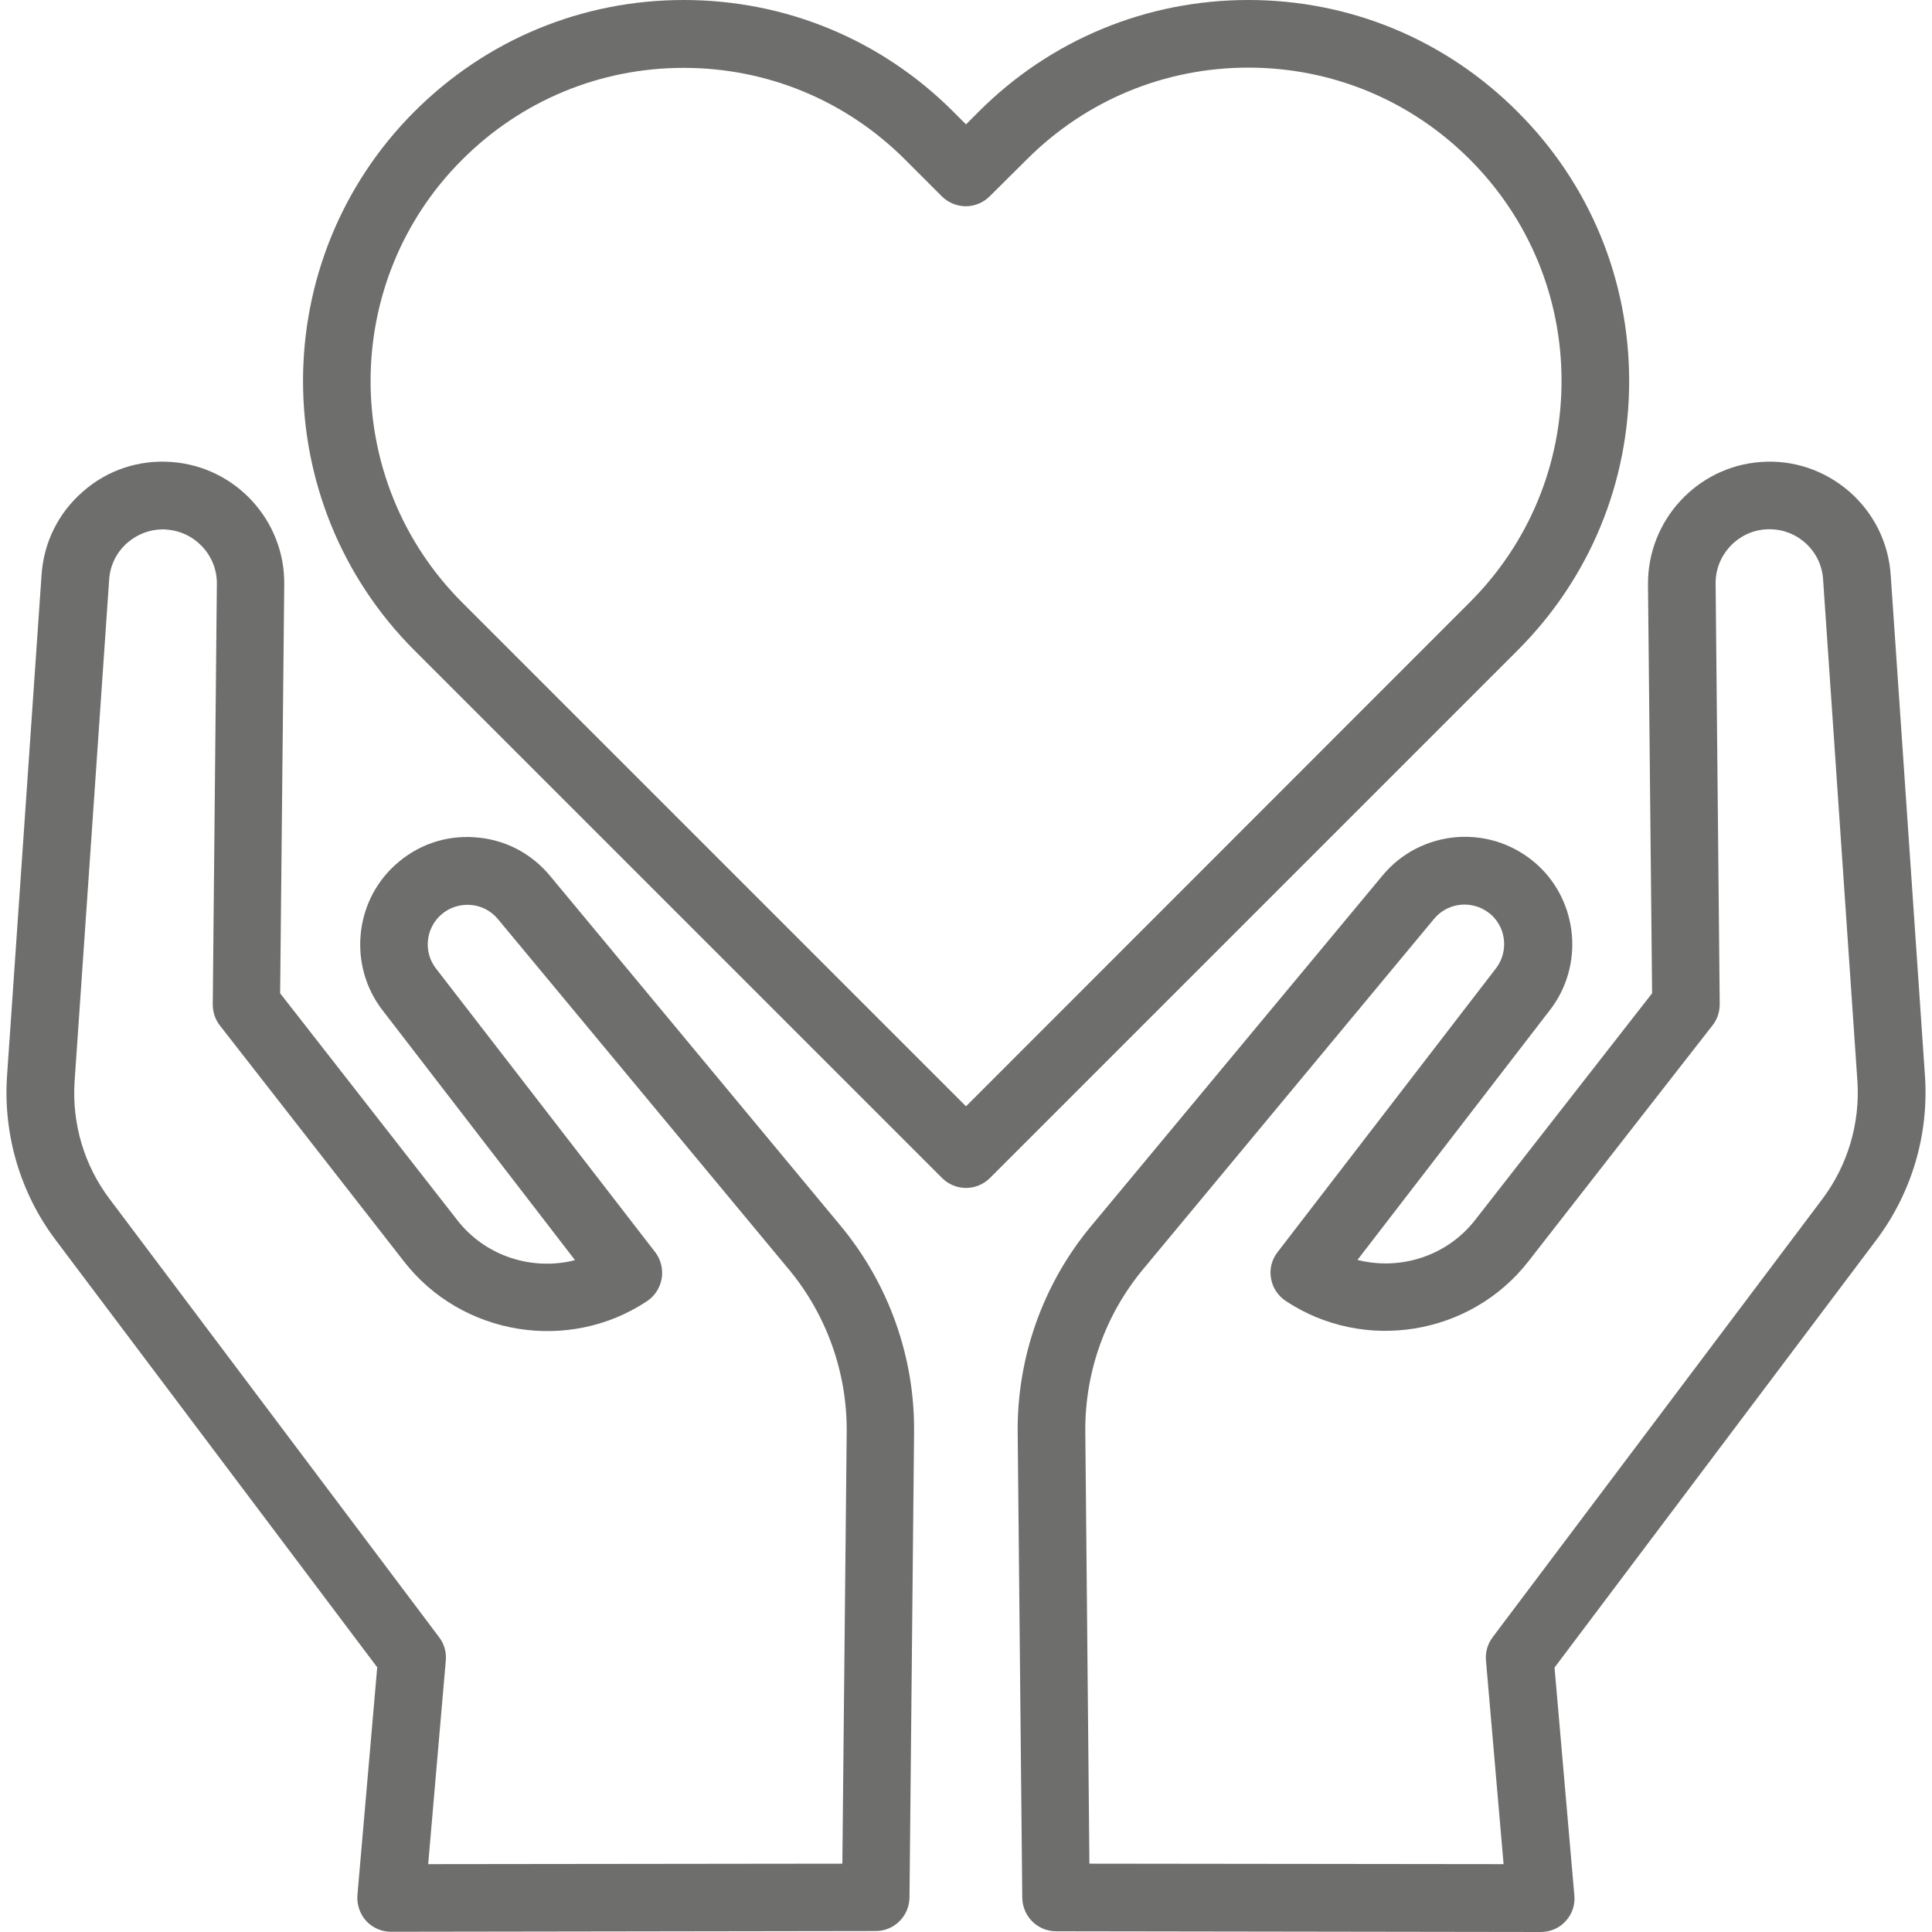
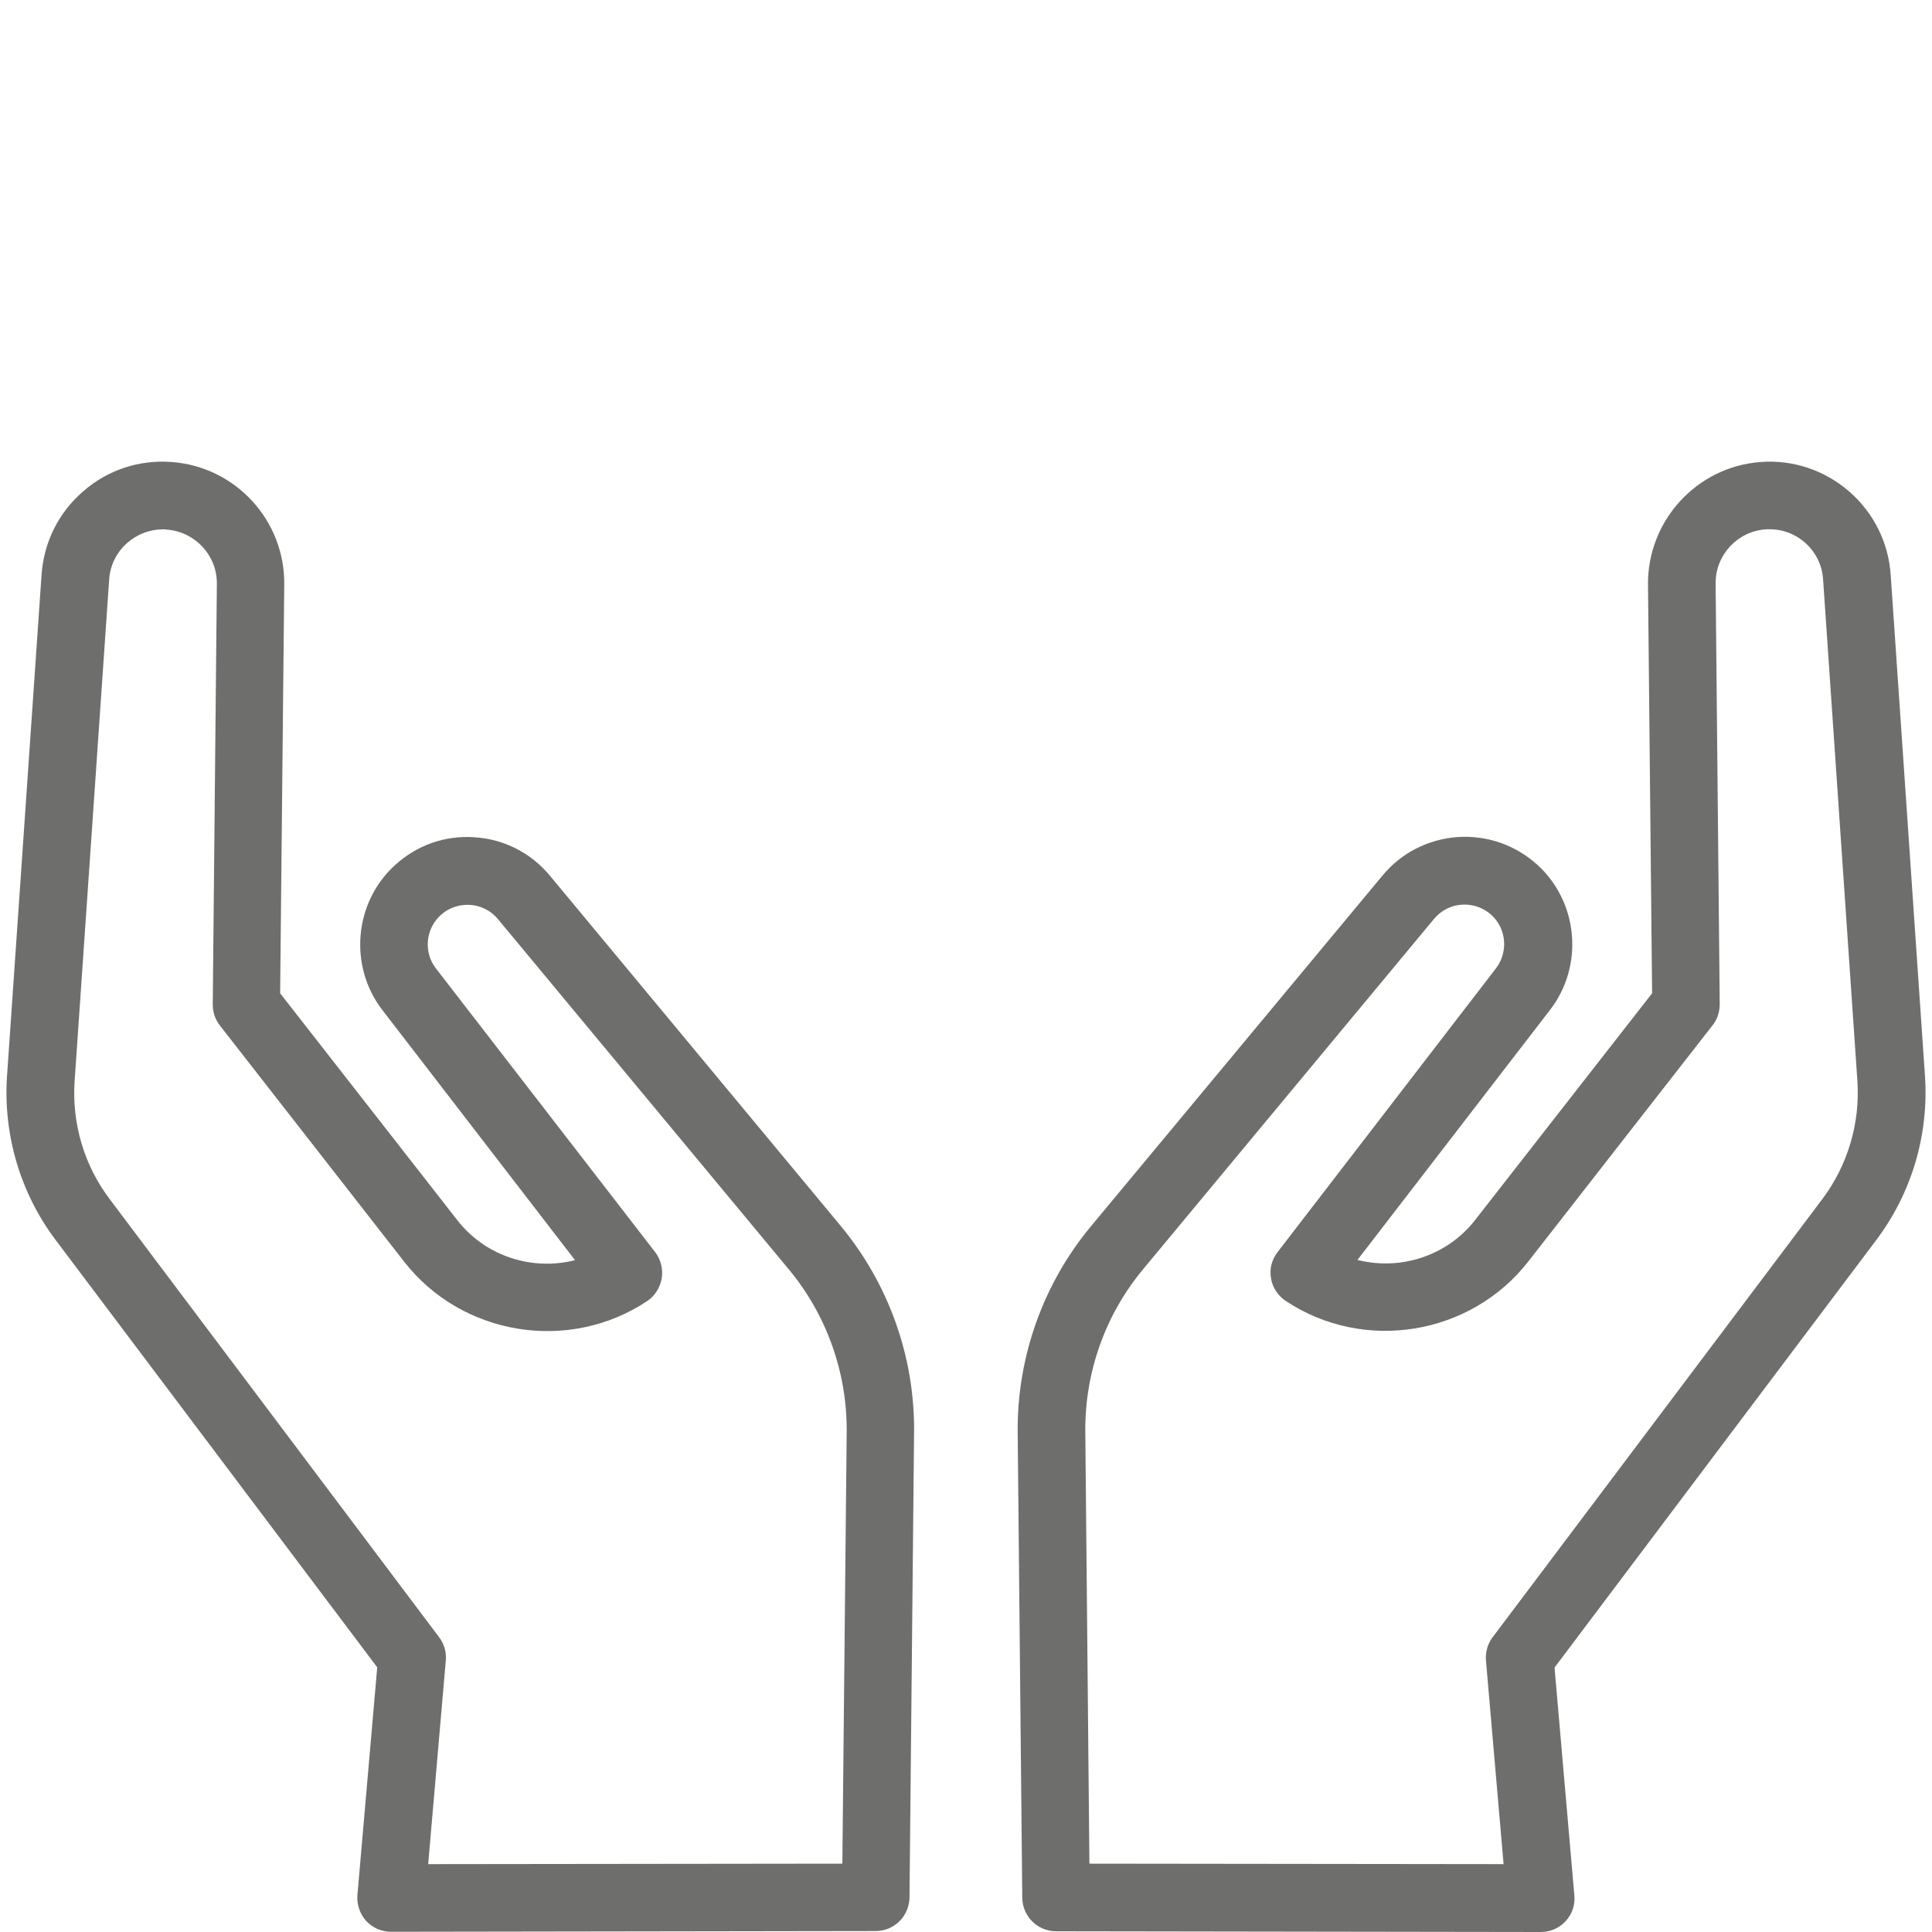
<svg xmlns="http://www.w3.org/2000/svg" id="Capa_1" x="0px" y="0px" viewBox="0 0 800 800" style="enable-background:new 0 0 800 800;" xml:space="preserve">
  <style type="text/css"> .st0{fill:#6E6E6D;} </style>
  <g>
    <path class="st0" d="M797.1,445.7l-14.2-207.6c-0.9-13.4-7-25.7-17.2-34.6c-10.2-8.8-23.2-13.2-36.6-12.2 c-26.4,1.9-46.9,24.2-46.7,50.7l1.7,169.3l-73.3,93.9c-11.7,15-31.1,21-48.7,16.5l79.8-103.6c14-18.2,11.7-44.5-5.3-60 c-9.1-8.2-20.8-12.3-33-11.5c-12.2,0.9-23.3,6.5-31.1,15.9L451.8,507.7c-19.9,23.9-30.7,54.3-30.4,85.4l1.9,192.7 c0.1,7.7,6.3,13.9,14,13.9L638,800c0,0,0,0,0,0c3.9,0,7.7-1.6,10.3-4.5c2.7-2.9,4-6.8,3.6-10.7l-8.2-94.3l133.2-177 C791.6,494,798.7,469.9,797.1,445.7z M754.6,496.5L618.1,677.9c-2.1,2.8-3.1,6.2-2.8,9.6l7.3,84.4l-171.5-0.2l-1.7-178.9 c-0.2-24.5,8.2-48.3,23.9-67.2l120.5-145.1c2.9-3.5,7-5.6,11.5-5.9c4.5-0.3,8.8,1.2,12.2,4.2c6.3,5.7,7.1,15.4,2,22.1L529,518.5 c-2.4,3.1-3.4,7-2.7,10.8c0.6,3.8,2.8,7.2,6.1,9.4c32.4,21.5,76.5,14.3,100.4-16.3l76.3-97.8c2-2.5,3-5.6,3-8.8l-1.7-174.2 c-0.1-11.7,9-21.6,20.7-22.4c6-0.4,11.7,1.5,16.2,5.4c4.5,3.9,7.2,9.3,7.6,15.3l14.2,207.6C770.3,465.1,765.1,482.5,754.6,496.5z" />
    <path class="st0" d="M227.7,362.6c-7.8-9.4-18.9-15.1-31.1-15.9c-12.2-0.9-23.9,3.2-33,11.5c-17,15.4-19.3,41.8-5.3,60l79.8,103.6 c-17.6,4.5-37-1.5-48.7-16.5L116,411.3l1.7-169.3c0.3-26.5-20.2-48.8-46.7-50.7c-13.4-1-26.5,3.3-36.6,12.2 c-10.2,8.8-16.3,21.1-17.2,34.6L2.9,445.7C1.3,469.9,8.4,494,23,513.4l133.2,177l-8.2,94.3c-0.3,3.9,1,7.8,3.6,10.7 c2.7,2.9,6.4,4.5,10.3,4.5c0,0,0,0,0,0l200.7-0.3c7.7,0,13.9-6.2,14-13.9l1.9-192.7c0.3-31.1-10.5-61.4-30.4-85.4L227.7,362.6z M348.8,771.7l-171.5,0.2l7.3-84.4c0.3-3.4-0.7-6.9-2.8-9.6L45.4,496.5c-10.6-14-15.7-31.4-14.5-48.9L45.2,240 c0.4-6,3.1-11.4,7.6-15.3c4.1-3.5,9.2-5.5,14.6-5.5c0.5,0,1.1,0,1.7,0.1c11.7,0.9,20.8,10.7,20.7,22.4l-1.7,174.2 c0,3.2,1,6.3,3,8.8l76.3,97.8c23.9,30.6,68.1,37.8,100.5,16.3c3.2-2.1,5.4-5.5,6.1-9.4c0.6-3.8-0.3-7.8-2.7-10.9L180.5,401 c-5.2-6.7-4.3-16.4,2-22.1c3.3-3,7.7-4.5,12.2-4.2c4.5,0.3,8.6,2.4,11.5,5.9l120.5,145.1c15.6,18.8,24.1,42.7,23.9,67.2 L348.8,771.7z" />
-     <path class="st0" d="M674.6,157.8c0-42.1-16.4-81.8-46.2-111.5C598.6,16.4,559,0,516.9,0c-42.1,0-81.8,16.4-111.6,46.2l-5.3,5.3 l-5.3-5.3C364.9,16.4,325.3,0,283.1,0C241,0,201.4,16.4,171.6,46.2c-61.5,61.5-61.5,161.6,0,223.1l218.5,218.5 c2.7,2.7,6.3,4.1,9.9,4.1s7.2-1.4,9.9-4.1l218.5-218.5C658.2,239.5,674.6,199.9,674.6,157.8z M400,458.1L191.4,249.5 c-50.6-50.6-50.6-132.9,0-183.4c24.5-24.5,57.1-38,91.7-38c34.6,0,67.2,13.5,91.7,38l15.2,15.2c2.6,2.6,6.2,4.1,9.9,4.1 c3.7,0,7.3-1.5,9.9-4.1L425.2,66c24.5-24.5,57.1-38,91.7-38c34.6,0,67.2,13.5,91.7,38c24.5,24.5,38,57.1,38,91.7 s-13.5,67.2-38,91.7L400,458.1z" />
  </g>
</svg>